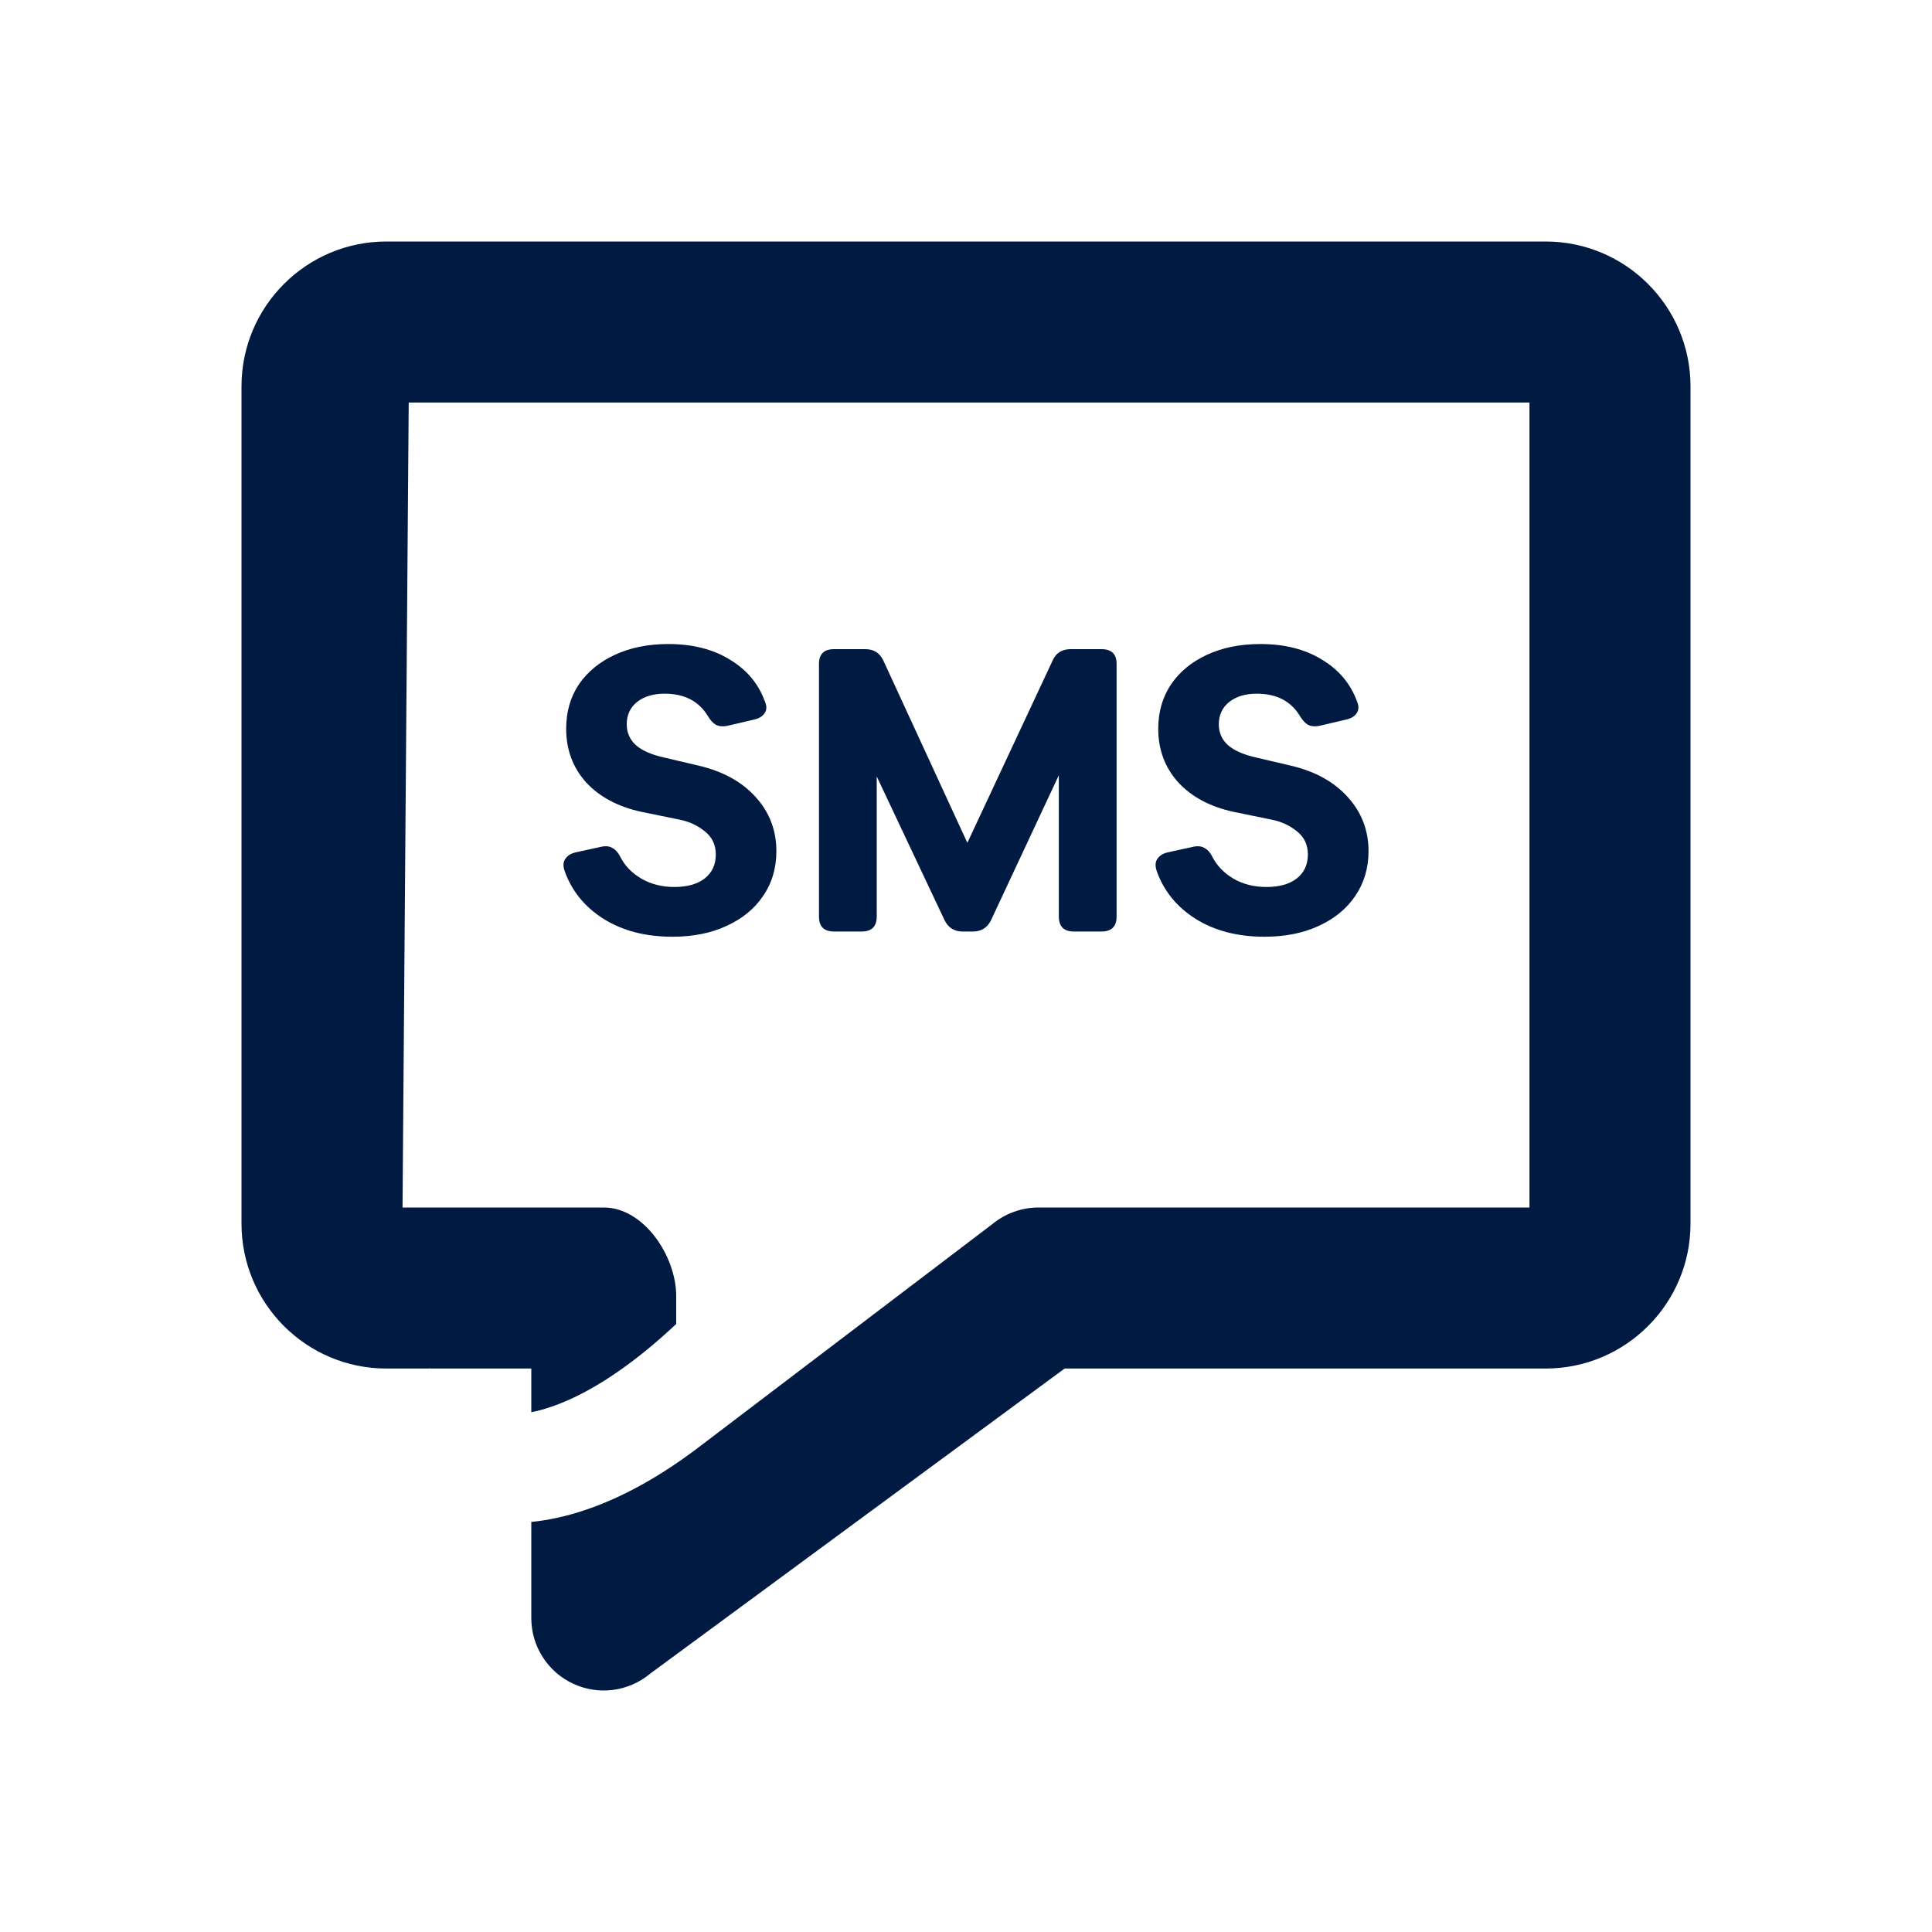
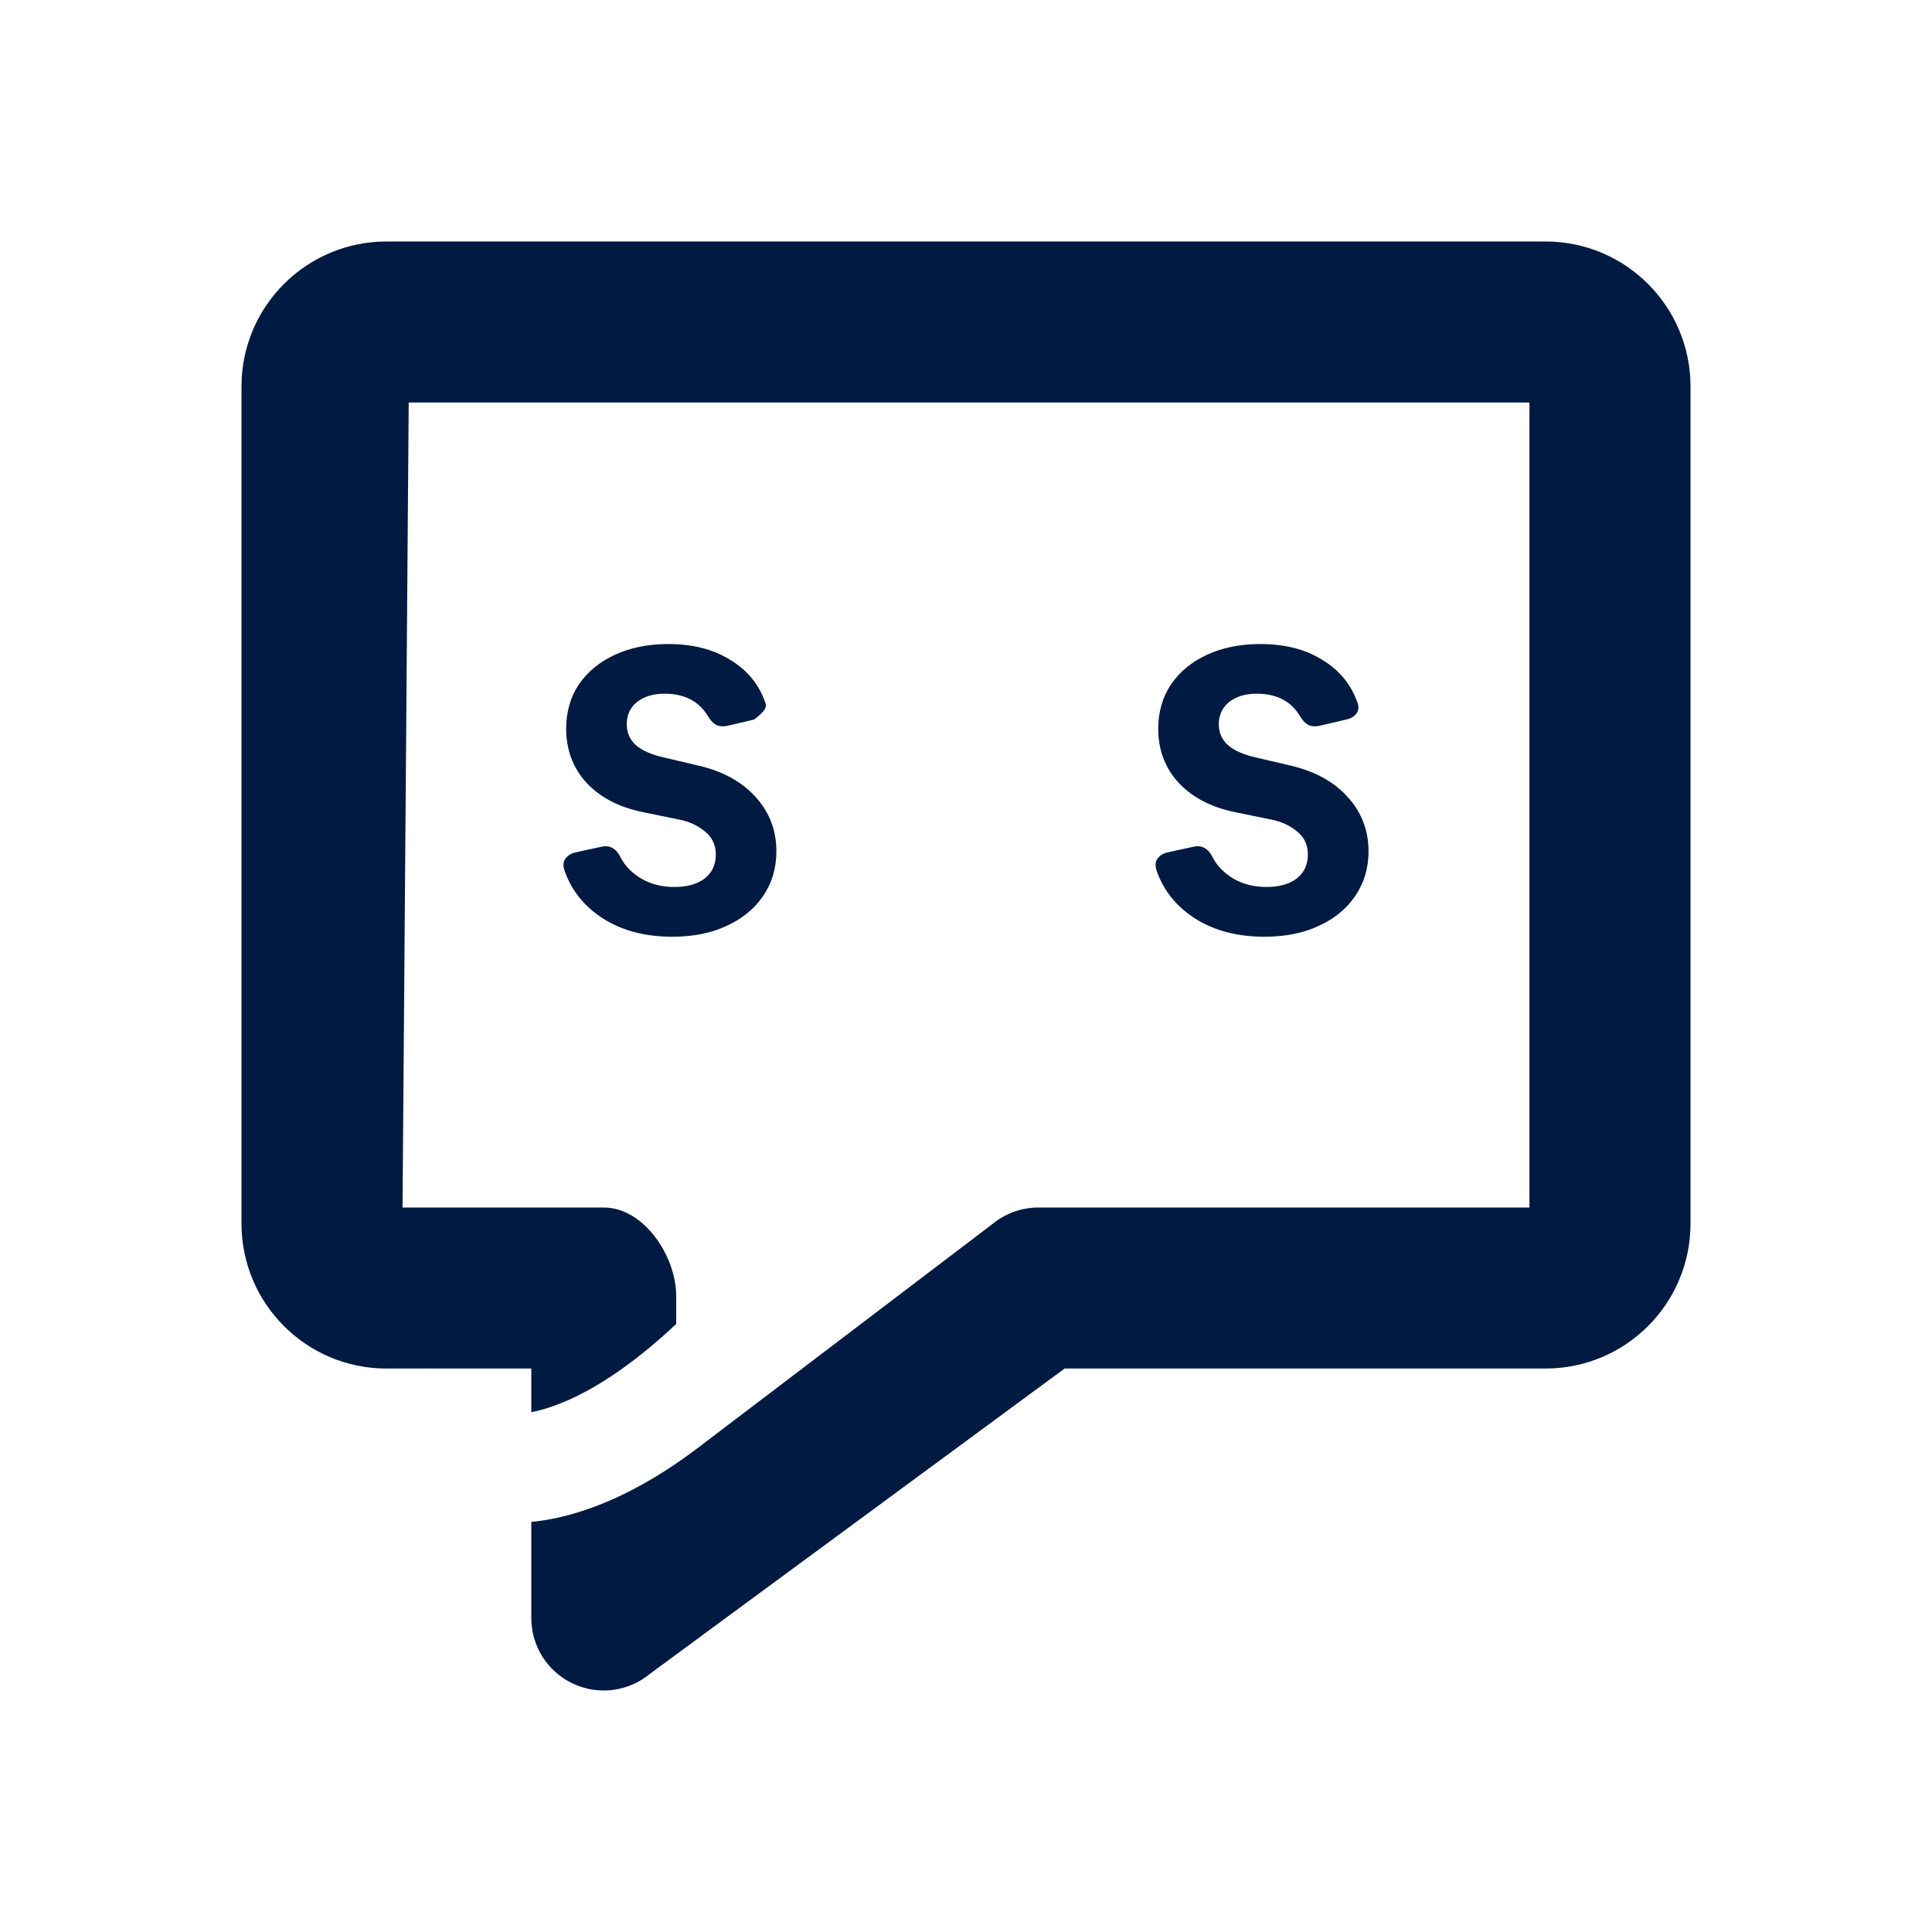
<svg xmlns="http://www.w3.org/2000/svg" width="20" height="20" viewBox="0 0 20 20" fill="none">
  <path fill-rule="evenodd" clip-rule="evenodd" d="M2.5 4C2.5 3.172 3.172 2.5 4 2.5H16C16.828 2.5 17.5 3.172 17.5 4V12.667C17.5 13.495 16.828 14.167 16 14.167H11.021L6.73 17.326C6.507 17.512 6.195 17.553 5.932 17.429C5.668 17.306 5.5 17.041 5.5 16.75V15.755C5.69 15.736 5.873 15.693 6.044 15.636C6.476 15.494 6.871 15.252 7.192 15.013L10.27 12.674C10.405 12.562 10.575 12.5 10.75 12.5H15.833V4.167H4.231L4.167 12.5H6.25C6.664 12.5 7 13.002 7 13.417V13.706L6.994 13.712L6.99 13.715C6.68 14.006 6.192 14.403 5.691 14.568C5.626 14.59 5.562 14.607 5.5 14.619V14.167H4.453L4.45 14.162L4.444 14.167H4C3.172 14.167 2.5 13.495 2.5 12.667V4Z" fill="#001A41" />
-   <path d="M6.96 9.697C7.173 9.697 7.36 9.66 7.519 9.586C7.682 9.512 7.809 9.409 7.898 9.277C7.991 9.143 8.037 8.987 8.037 8.812C8.037 8.598 7.967 8.412 7.827 8.256C7.686 8.097 7.49 7.987 7.237 7.927L6.884 7.844C6.746 7.814 6.645 7.77 6.581 7.712C6.519 7.655 6.488 7.583 6.488 7.498C6.488 7.402 6.523 7.325 6.593 7.268C6.666 7.21 6.762 7.181 6.88 7.181C7.087 7.181 7.237 7.26 7.33 7.416C7.355 7.457 7.382 7.486 7.41 7.502C7.441 7.519 7.479 7.523 7.524 7.515L7.806 7.449C7.856 7.438 7.893 7.416 7.915 7.383C7.938 7.35 7.939 7.31 7.919 7.264C7.852 7.077 7.73 6.932 7.553 6.827C7.379 6.72 7.167 6.667 6.918 6.667C6.71 6.667 6.526 6.704 6.366 6.778C6.206 6.852 6.081 6.955 5.991 7.087C5.904 7.218 5.861 7.371 5.861 7.544C5.861 7.76 5.93 7.946 6.067 8.099C6.207 8.25 6.398 8.352 6.64 8.404L7.04 8.486C7.138 8.506 7.223 8.546 7.296 8.606C7.372 8.666 7.41 8.746 7.41 8.845C7.41 8.952 7.371 9.035 7.292 9.096C7.216 9.153 7.113 9.182 6.981 9.182C6.852 9.182 6.738 9.153 6.64 9.096C6.541 9.038 6.468 8.963 6.421 8.869C6.398 8.825 6.372 8.795 6.341 8.779C6.31 8.76 6.271 8.755 6.223 8.766L5.958 8.824C5.91 8.835 5.875 8.857 5.853 8.89C5.83 8.92 5.827 8.961 5.844 9.013C5.917 9.222 6.052 9.388 6.248 9.512C6.445 9.635 6.682 9.697 6.96 9.697Z" fill="#001A41" />
-   <path d="M8.634 9.643H8.92C9.024 9.643 9.076 9.591 9.076 9.487V8.038L9.779 9.528C9.818 9.605 9.88 9.643 9.964 9.643H10.073C10.157 9.643 10.219 9.605 10.258 9.528L10.961 8.025V9.487C10.961 9.591 11.013 9.643 11.117 9.643H11.403C11.507 9.643 11.559 9.591 11.559 9.487V6.873C11.559 6.771 11.507 6.72 11.403 6.72H11.084C10.994 6.72 10.932 6.759 10.898 6.835L10.014 8.725L9.143 6.835C9.106 6.759 9.045 6.72 8.958 6.72H8.634C8.53 6.72 8.478 6.771 8.478 6.873V9.487C8.478 9.591 8.53 9.643 8.634 9.643Z" fill="#001A41" />
+   <path d="M6.96 9.697C7.173 9.697 7.36 9.66 7.519 9.586C7.682 9.512 7.809 9.409 7.898 9.277C7.991 9.143 8.037 8.987 8.037 8.812C8.037 8.598 7.967 8.412 7.827 8.256C7.686 8.097 7.49 7.987 7.237 7.927L6.884 7.844C6.746 7.814 6.645 7.77 6.581 7.712C6.519 7.655 6.488 7.583 6.488 7.498C6.488 7.402 6.523 7.325 6.593 7.268C6.666 7.21 6.762 7.181 6.88 7.181C7.087 7.181 7.237 7.26 7.33 7.416C7.355 7.457 7.382 7.486 7.41 7.502C7.441 7.519 7.479 7.523 7.524 7.515L7.806 7.449C7.938 7.35 7.939 7.31 7.919 7.264C7.852 7.077 7.73 6.932 7.553 6.827C7.379 6.72 7.167 6.667 6.918 6.667C6.71 6.667 6.526 6.704 6.366 6.778C6.206 6.852 6.081 6.955 5.991 7.087C5.904 7.218 5.861 7.371 5.861 7.544C5.861 7.76 5.93 7.946 6.067 8.099C6.207 8.25 6.398 8.352 6.64 8.404L7.04 8.486C7.138 8.506 7.223 8.546 7.296 8.606C7.372 8.666 7.41 8.746 7.41 8.845C7.41 8.952 7.371 9.035 7.292 9.096C7.216 9.153 7.113 9.182 6.981 9.182C6.852 9.182 6.738 9.153 6.64 9.096C6.541 9.038 6.468 8.963 6.421 8.869C6.398 8.825 6.372 8.795 6.341 8.779C6.31 8.76 6.271 8.755 6.223 8.766L5.958 8.824C5.91 8.835 5.875 8.857 5.853 8.89C5.83 8.92 5.827 8.961 5.844 9.013C5.917 9.222 6.052 9.388 6.248 9.512C6.445 9.635 6.682 9.697 6.96 9.697Z" fill="#001A41" />
  <path d="M13.089 9.697C13.302 9.697 13.489 9.66 13.649 9.586C13.812 9.512 13.938 9.409 14.028 9.277C14.12 9.143 14.167 8.987 14.167 8.812C14.167 8.598 14.096 8.412 13.956 8.256C13.816 8.097 13.619 7.987 13.367 7.927L13.013 7.844C12.876 7.814 12.775 7.77 12.71 7.712C12.648 7.655 12.617 7.583 12.617 7.498C12.617 7.402 12.653 7.325 12.723 7.268C12.796 7.21 12.891 7.181 13.009 7.181C13.217 7.181 13.367 7.26 13.459 7.416C13.485 7.457 13.511 7.486 13.539 7.502C13.57 7.519 13.608 7.523 13.653 7.515L13.935 7.449C13.986 7.438 14.022 7.416 14.044 7.383C14.067 7.35 14.068 7.31 14.049 7.264C13.981 7.077 13.859 6.932 13.682 6.827C13.508 6.72 13.297 6.667 13.047 6.667C12.839 6.667 12.655 6.704 12.495 6.778C12.335 6.852 12.21 6.955 12.121 7.087C12.034 7.218 11.99 7.371 11.99 7.544C11.99 7.76 12.059 7.946 12.197 8.099C12.337 8.25 12.528 8.352 12.769 8.404L13.169 8.486C13.267 8.506 13.353 8.546 13.426 8.606C13.502 8.666 13.539 8.746 13.539 8.845C13.539 8.952 13.5 9.035 13.421 9.096C13.346 9.153 13.242 9.182 13.11 9.182C12.981 9.182 12.867 9.153 12.769 9.096C12.671 9.038 12.598 8.963 12.55 8.869C12.528 8.825 12.501 8.795 12.47 8.779C12.439 8.76 12.4 8.755 12.352 8.766L12.087 8.824C12.039 8.835 12.004 8.857 11.982 8.89C11.959 8.92 11.957 8.961 11.973 9.013C12.046 9.222 12.181 9.388 12.377 9.512C12.574 9.635 12.811 9.697 13.089 9.697Z" fill="#001A41" />
</svg>